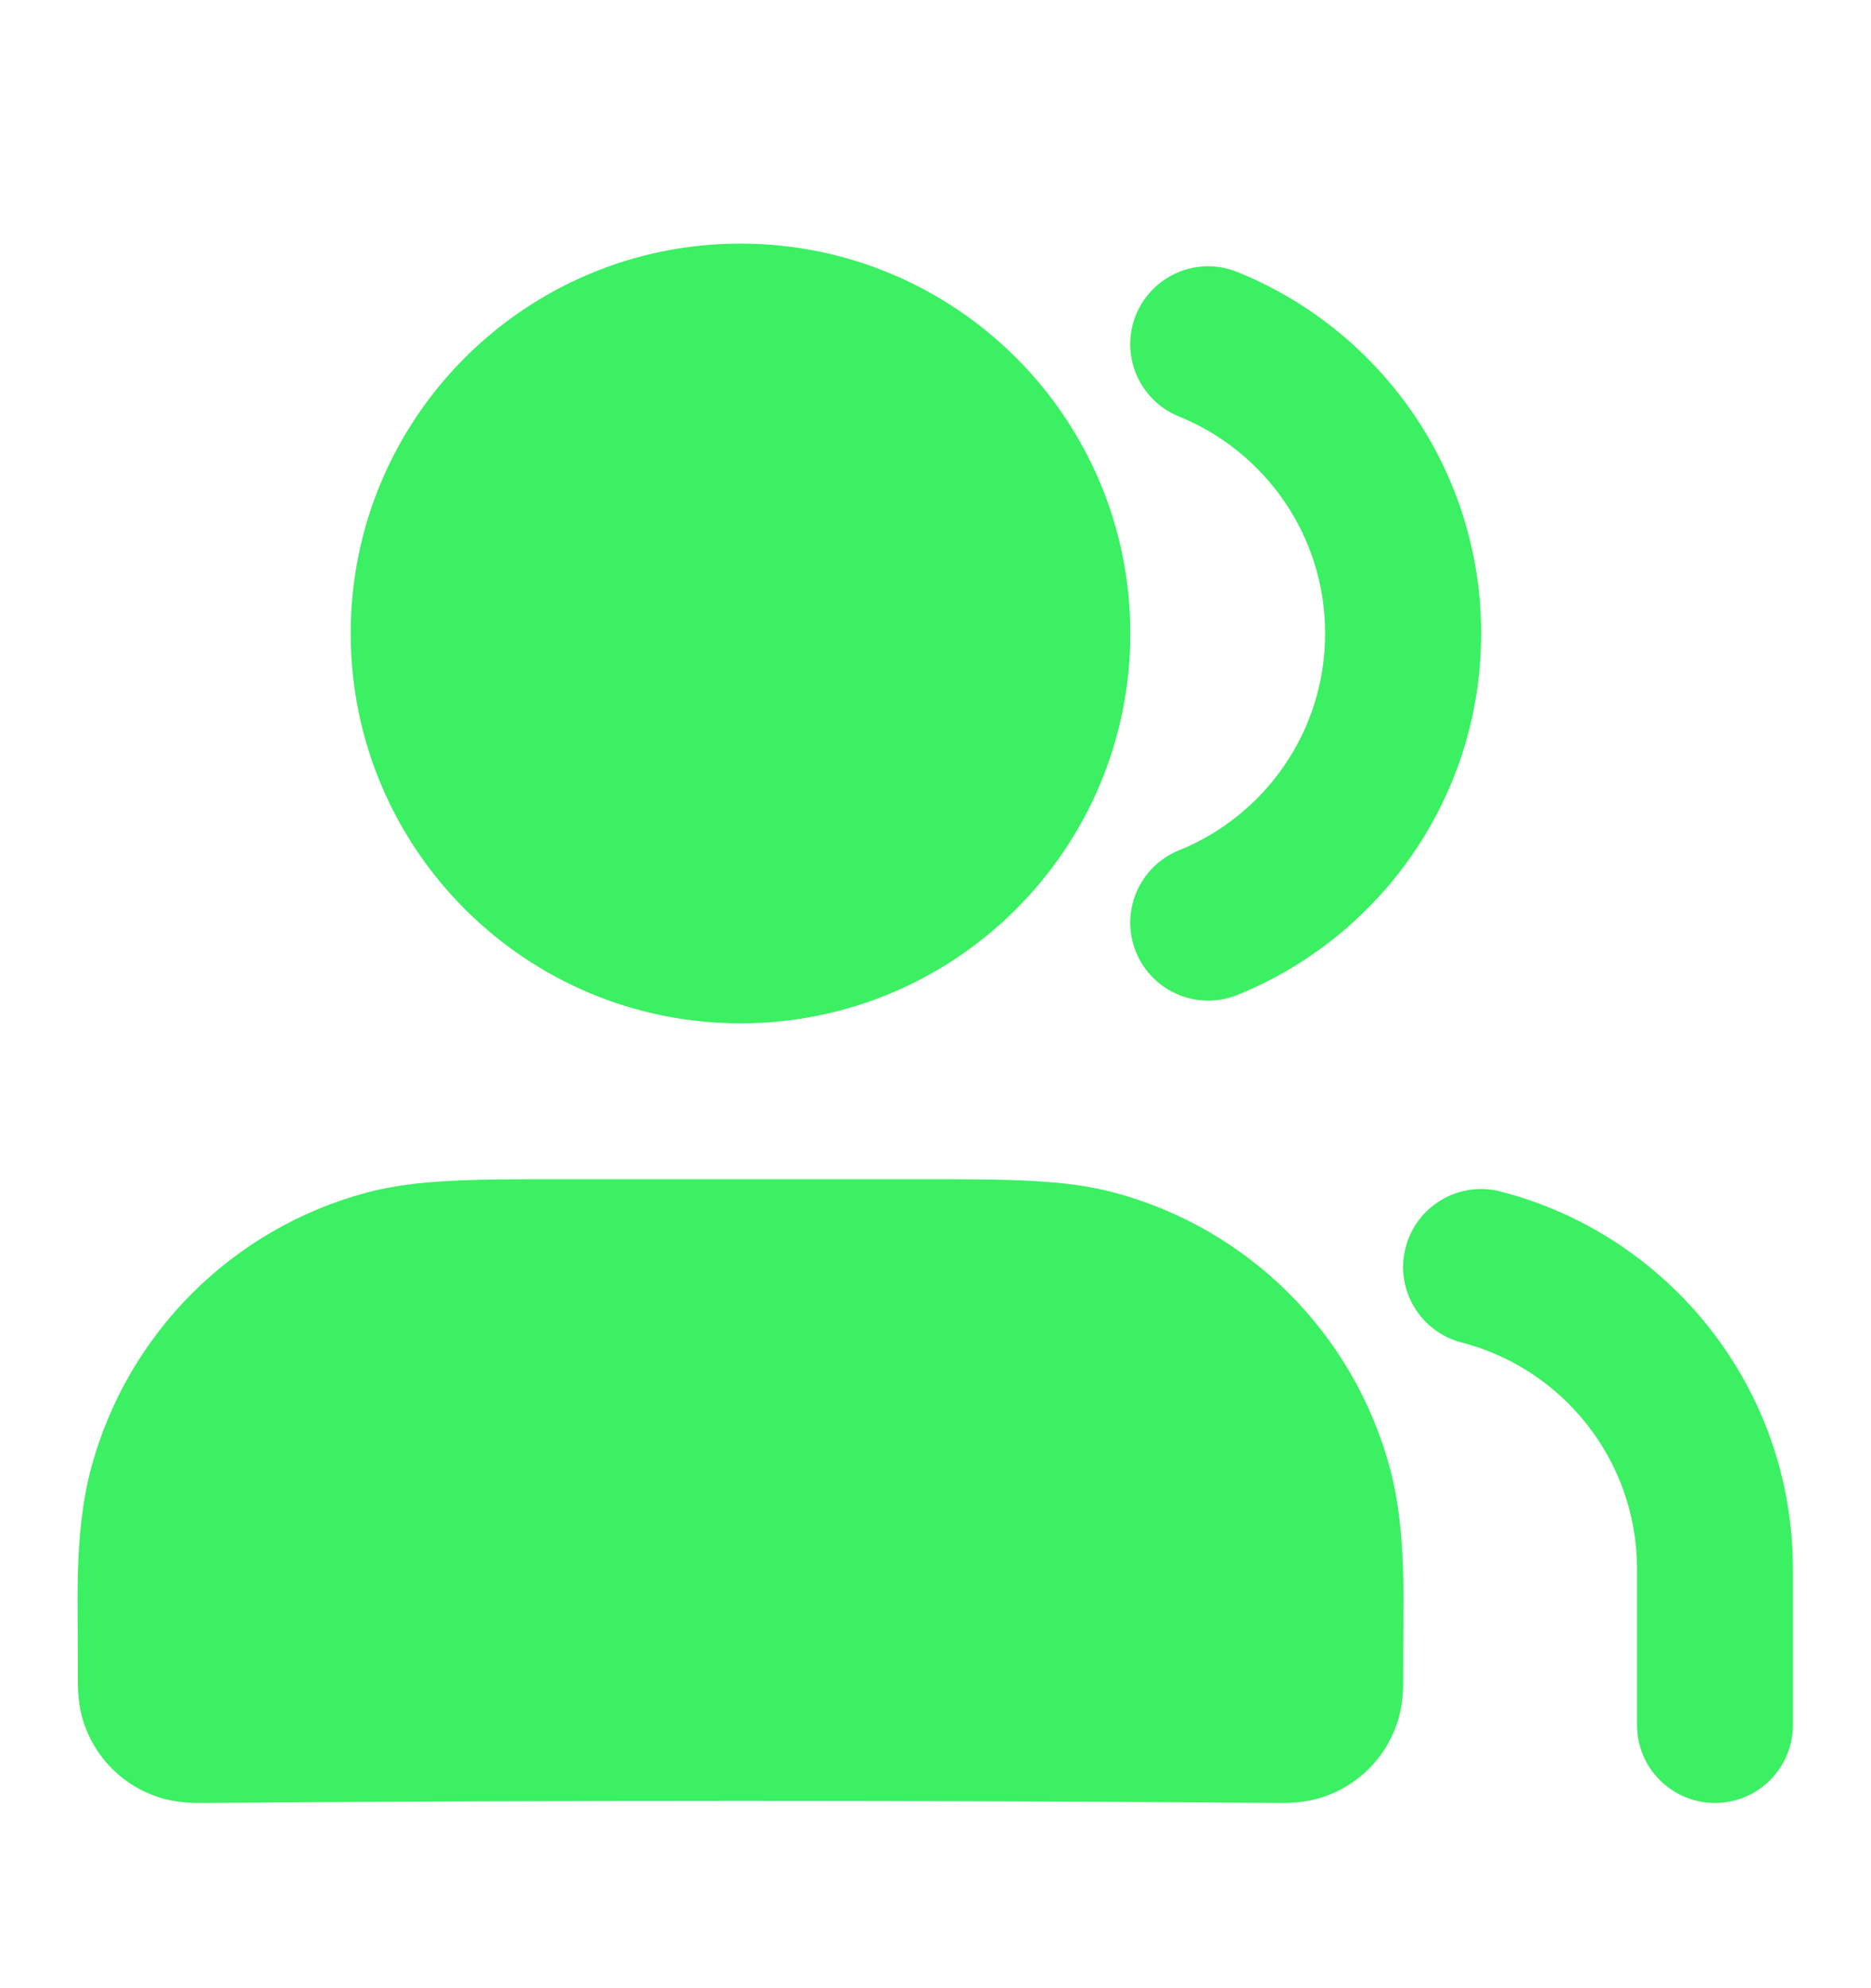
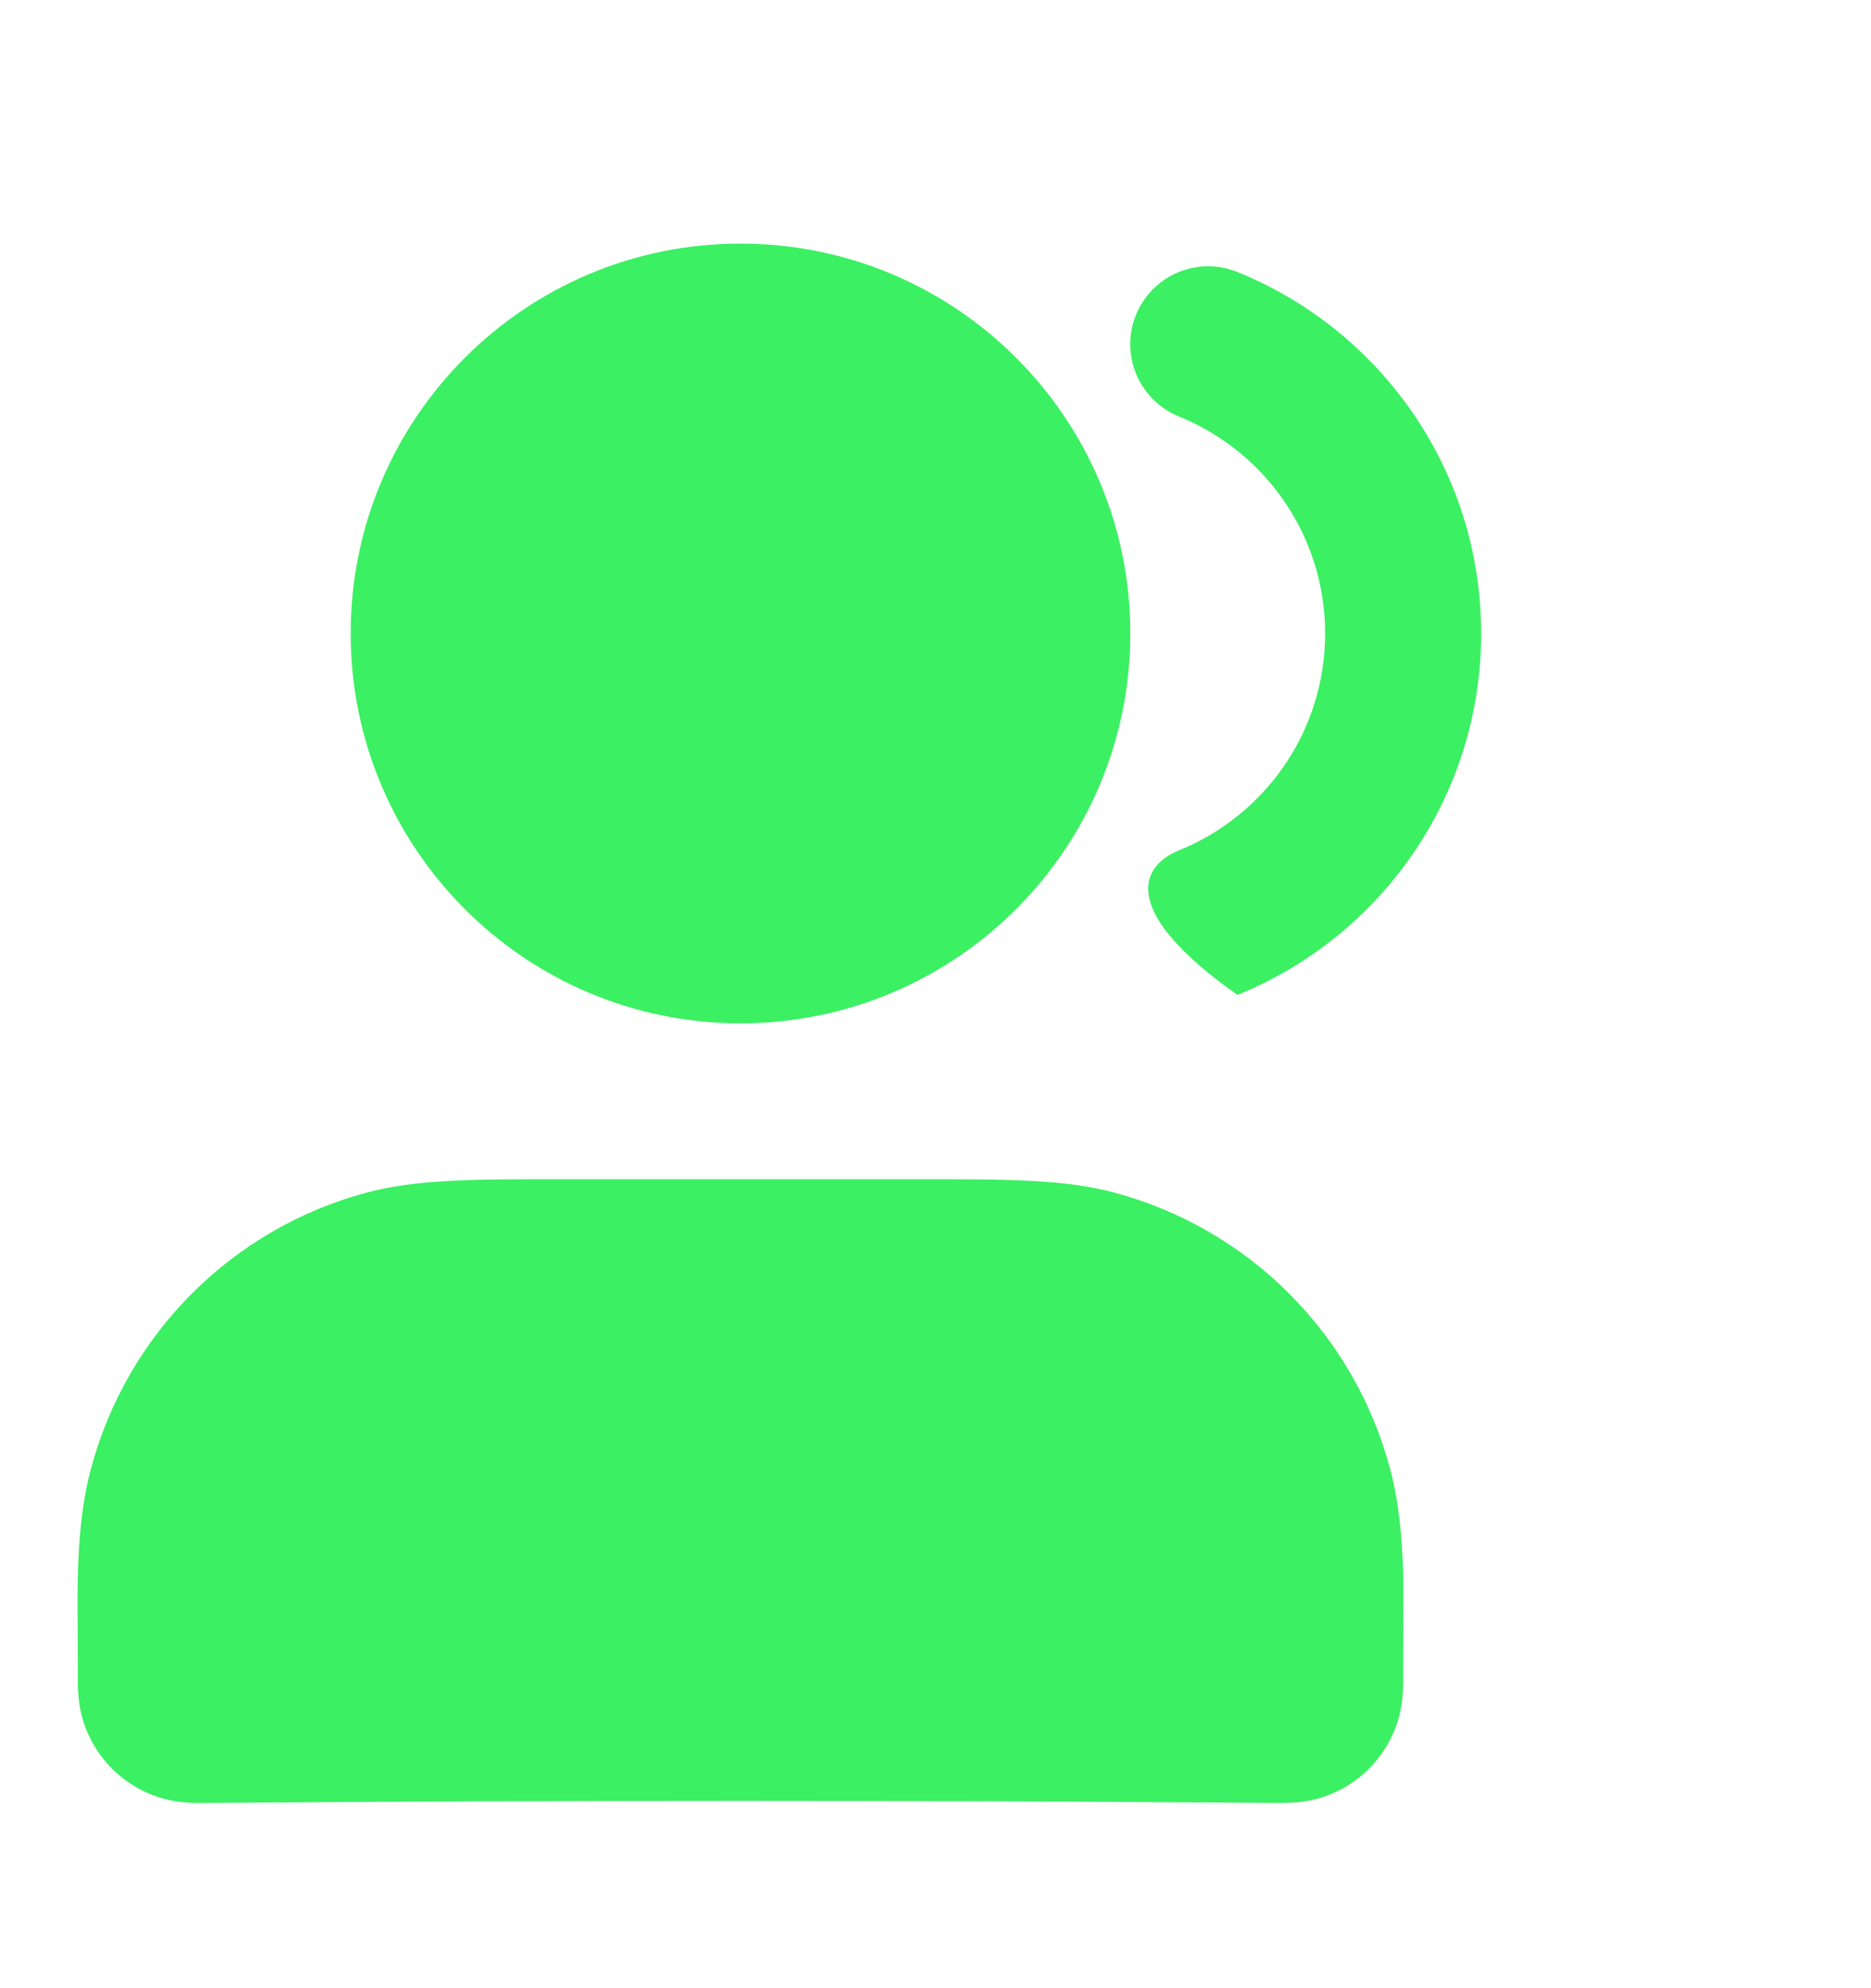
<svg xmlns="http://www.w3.org/2000/svg" width="16" height="17" viewBox="0 0 16 17" fill="none">
-   <path fill-rule="evenodd" clip-rule="evenodd" d="M12.02 10.668C12.112 10.311 12.475 10.096 12.832 10.188C14.269 10.558 15.332 11.862 15.332 13.416V14.75C15.332 15.118 15.034 15.416 14.666 15.416C14.297 15.416 13.999 15.118 13.999 14.75V13.416C13.999 12.485 13.362 11.701 12.499 11.479C12.143 11.387 11.928 11.024 12.02 10.668Z" fill="#3BF062" />
-   <path fill-rule="evenodd" clip-rule="evenodd" d="M9.714 2.693C9.853 2.352 10.241 2.187 10.582 2.326C11.803 2.82 12.666 4.016 12.666 5.416C12.666 6.816 11.803 8.013 10.582 8.507C10.241 8.645 9.853 8.481 9.714 8.139C9.576 7.798 9.741 7.409 10.082 7.271C10.816 6.974 11.332 6.255 11.332 5.416C11.332 4.578 10.816 3.859 10.082 3.561C9.741 3.423 9.576 3.035 9.714 2.693Z" fill="#3BF062" />
+   <path fill-rule="evenodd" clip-rule="evenodd" d="M9.714 2.693C9.853 2.352 10.241 2.187 10.582 2.326C11.803 2.82 12.666 4.016 12.666 5.416C12.666 6.816 11.803 8.013 10.582 8.507C9.576 7.798 9.741 7.409 10.082 7.271C10.816 6.974 11.332 6.255 11.332 5.416C11.332 4.578 10.816 3.859 10.082 3.561C9.741 3.423 9.576 3.035 9.714 2.693Z" fill="#3BF062" />
  <path fill-rule="evenodd" clip-rule="evenodd" d="M4.785 10.083C5.817 10.083 6.848 10.083 7.88 10.083C8.607 10.083 9.103 10.083 9.528 10.197C10.679 10.505 11.577 11.403 11.886 12.554C12.039 13.127 11.995 13.739 11.999 14.326C12 14.397 12.001 14.541 11.965 14.675C11.873 15.02 11.603 15.29 11.258 15.382C11.124 15.418 10.98 15.417 10.908 15.416C7.858 15.392 4.806 15.392 1.756 15.416C1.685 15.417 1.541 15.418 1.407 15.382C1.062 15.29 0.792 15.02 0.7 14.675C0.664 14.541 0.665 14.397 0.666 14.326C0.67 13.74 0.626 13.126 0.779 12.554C1.088 11.403 1.986 10.505 3.136 10.197C3.562 10.083 4.058 10.083 4.785 10.083Z" fill="#3BF062" />
  <path fill-rule="evenodd" clip-rule="evenodd" d="M2.999 5.416C2.999 3.575 4.491 2.083 6.332 2.083C8.173 2.083 9.666 3.575 9.666 5.416C9.666 7.257 8.173 8.75 6.332 8.75C4.491 8.75 2.999 7.257 2.999 5.416Z" fill="#3BF062" />
</svg>